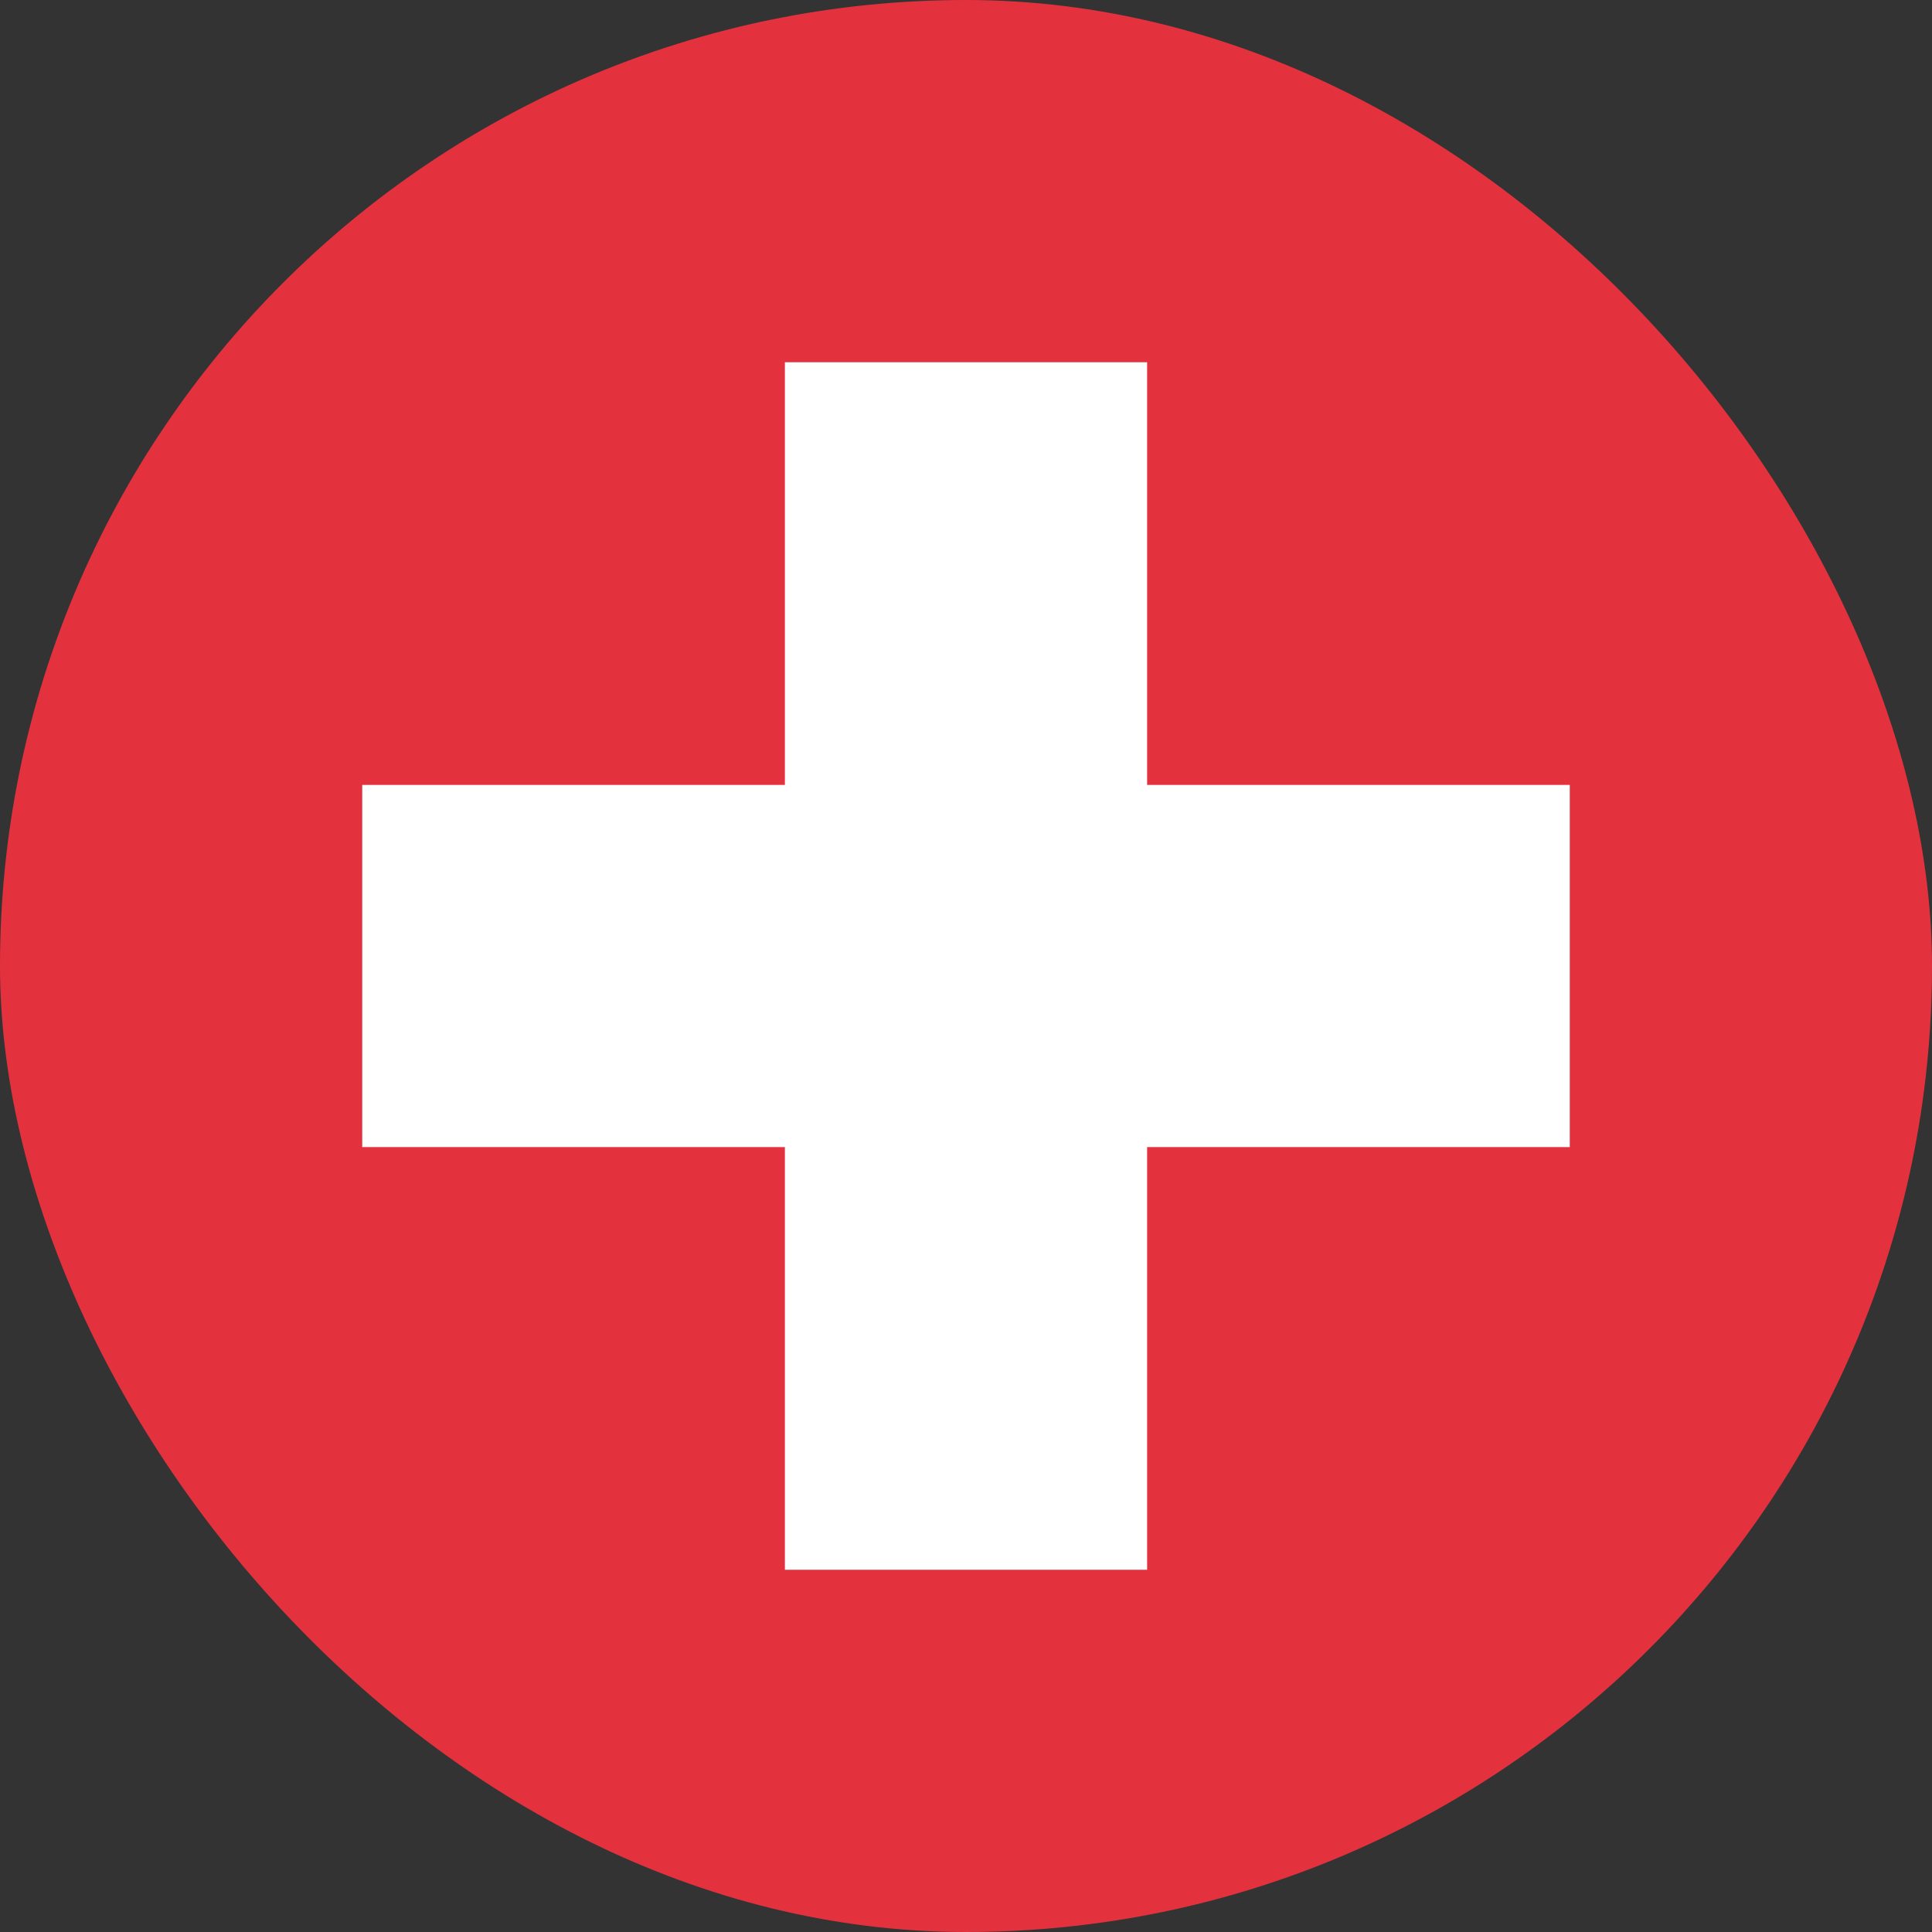
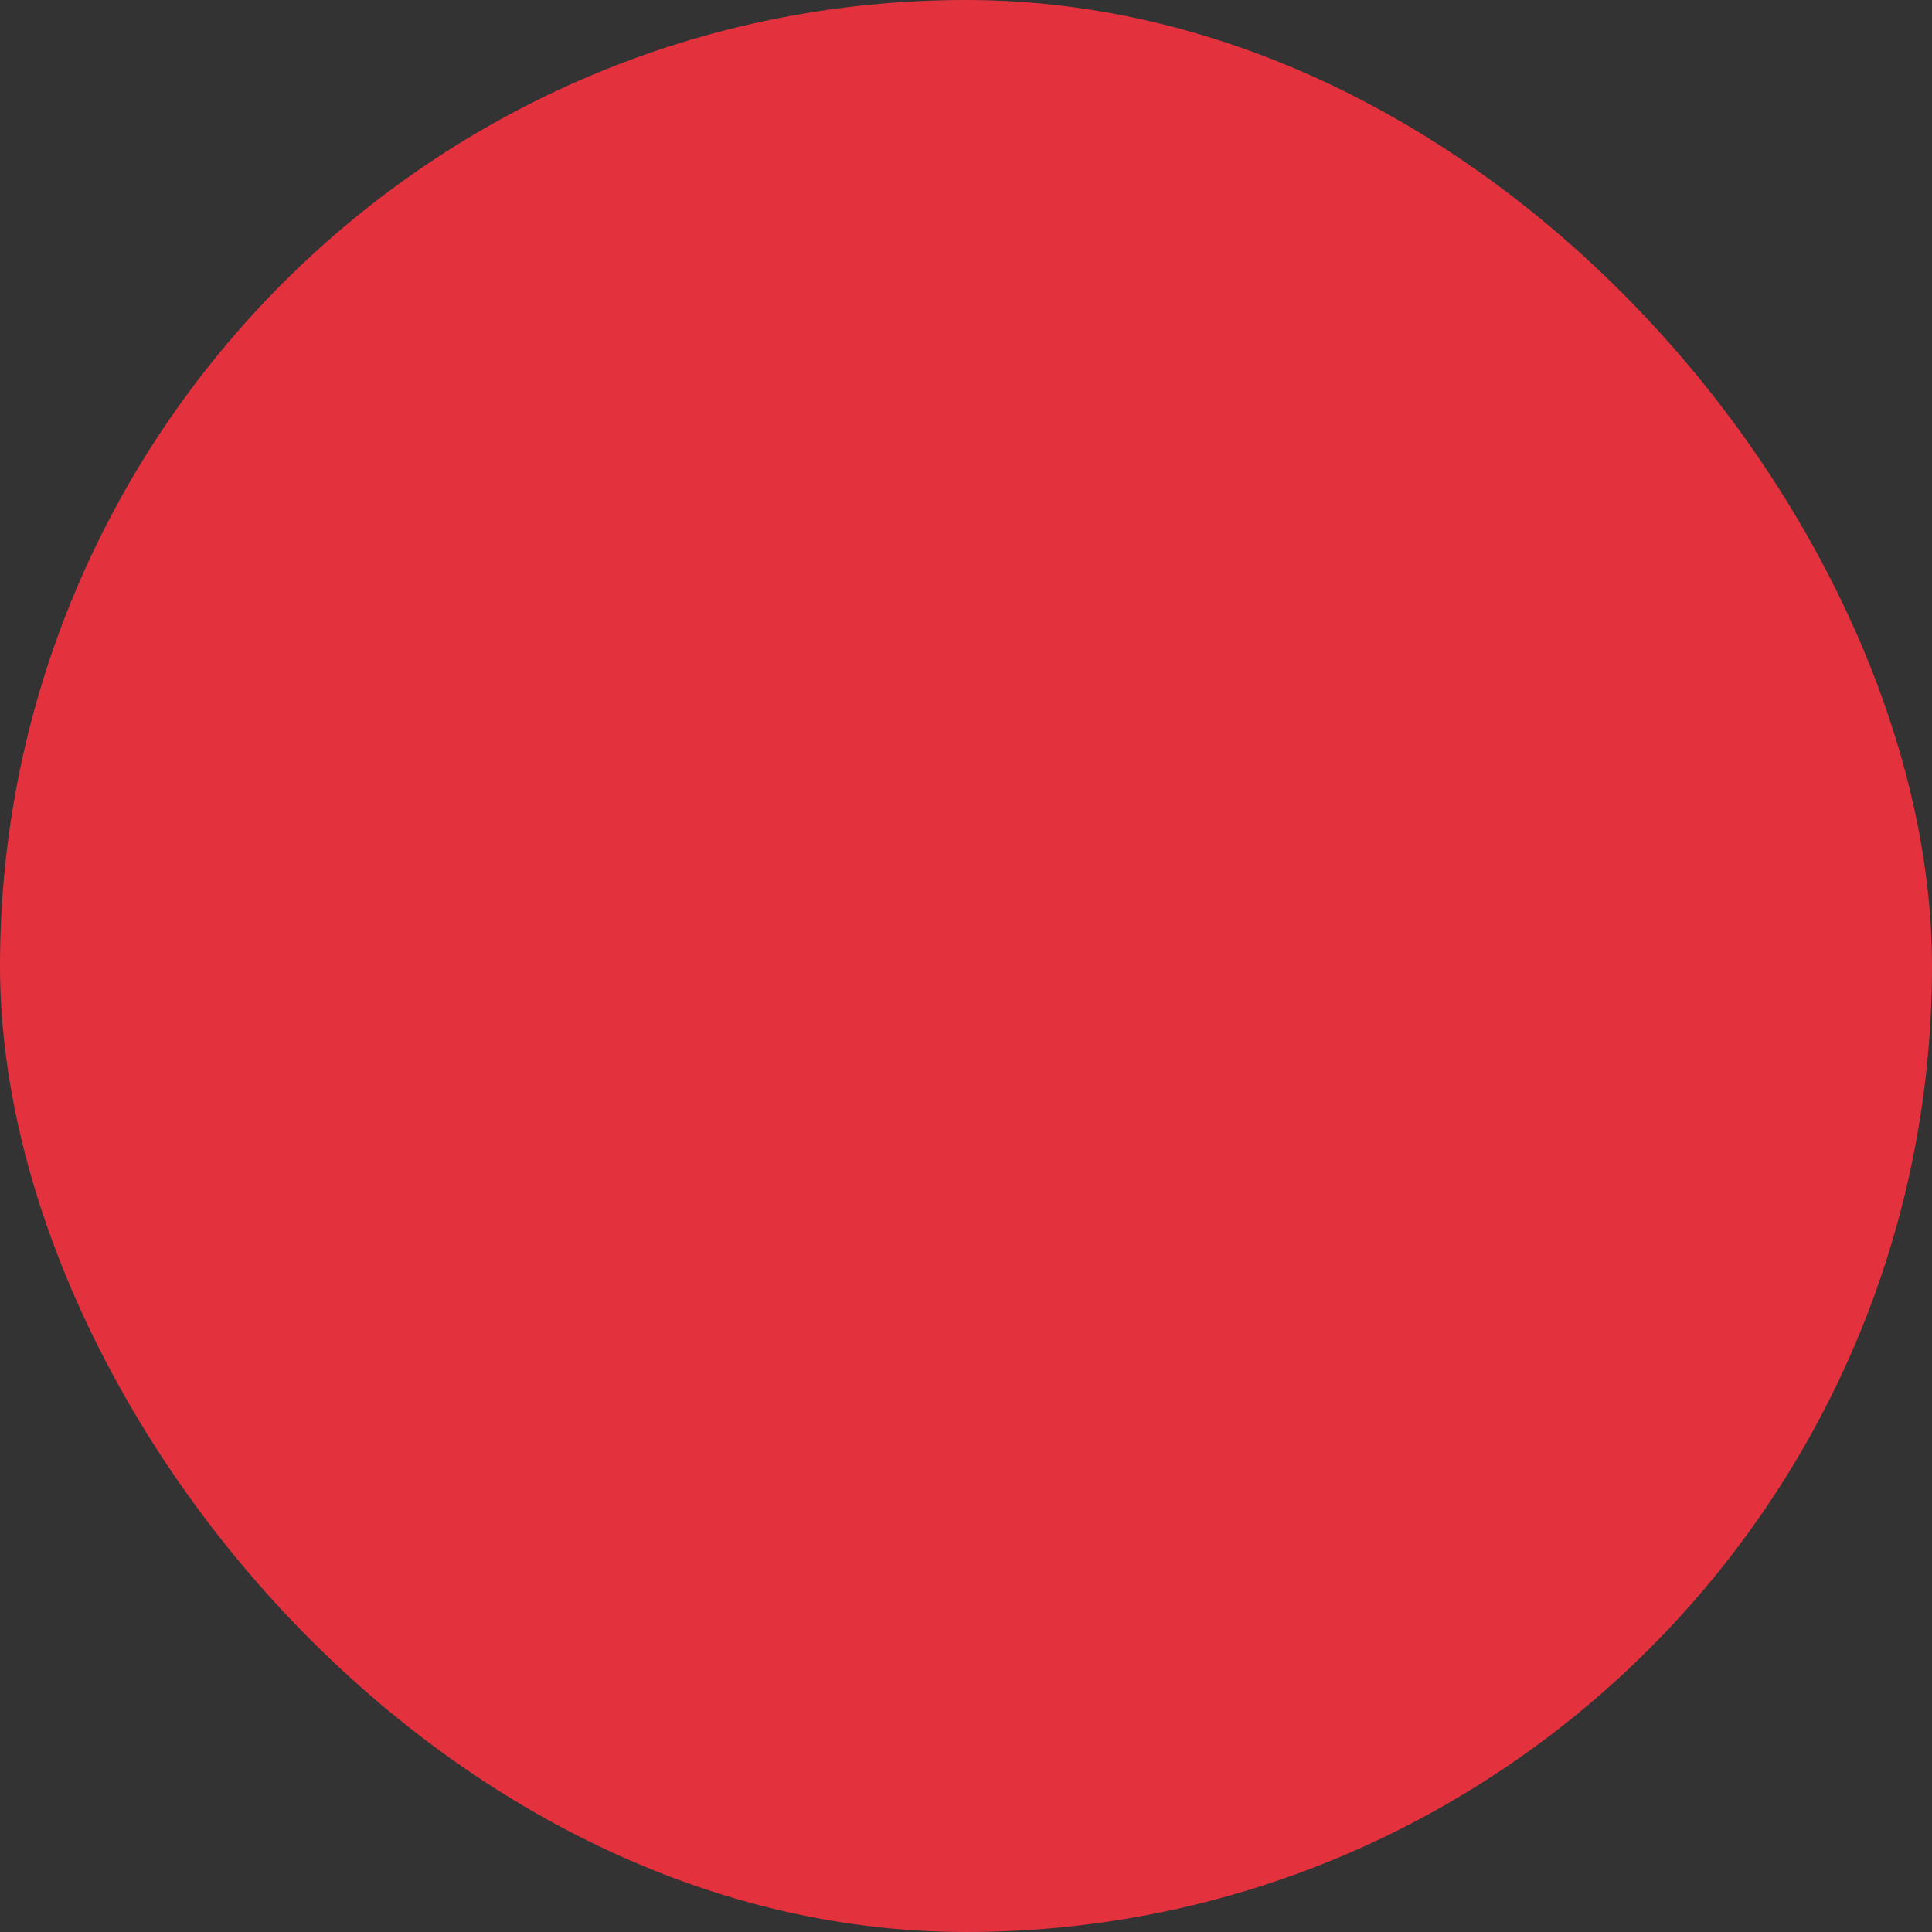
<svg xmlns="http://www.w3.org/2000/svg" fill="none" height="100%" overflow="visible" preserveAspectRatio="none" style="display: block;" viewBox="0 0 63 63" width="100%">
  <rect x="0" y="0" width="63" height="63" fill="#333333" stroke="none" />
  <g id="Flag_of_Switzerland 1">
    <g clip-path="url(#clip0_0_555)">
      <path d="M0 0H63V63H0V0Z" fill="#E3323E" id="Vector" />
-       <path d="M25.594 11.812H37.406V25.594H51.188V37.406H37.406V51.188H25.594V37.406H11.812V25.594H25.594V11.812Z" fill="white" id="Vector_2" />
    </g>
  </g>
  <defs>
    <clipPath id="clip0_0_555">
      <rect fill="white" height="63" rx="31.5" width="63" />
    </clipPath>
  </defs>
</svg>